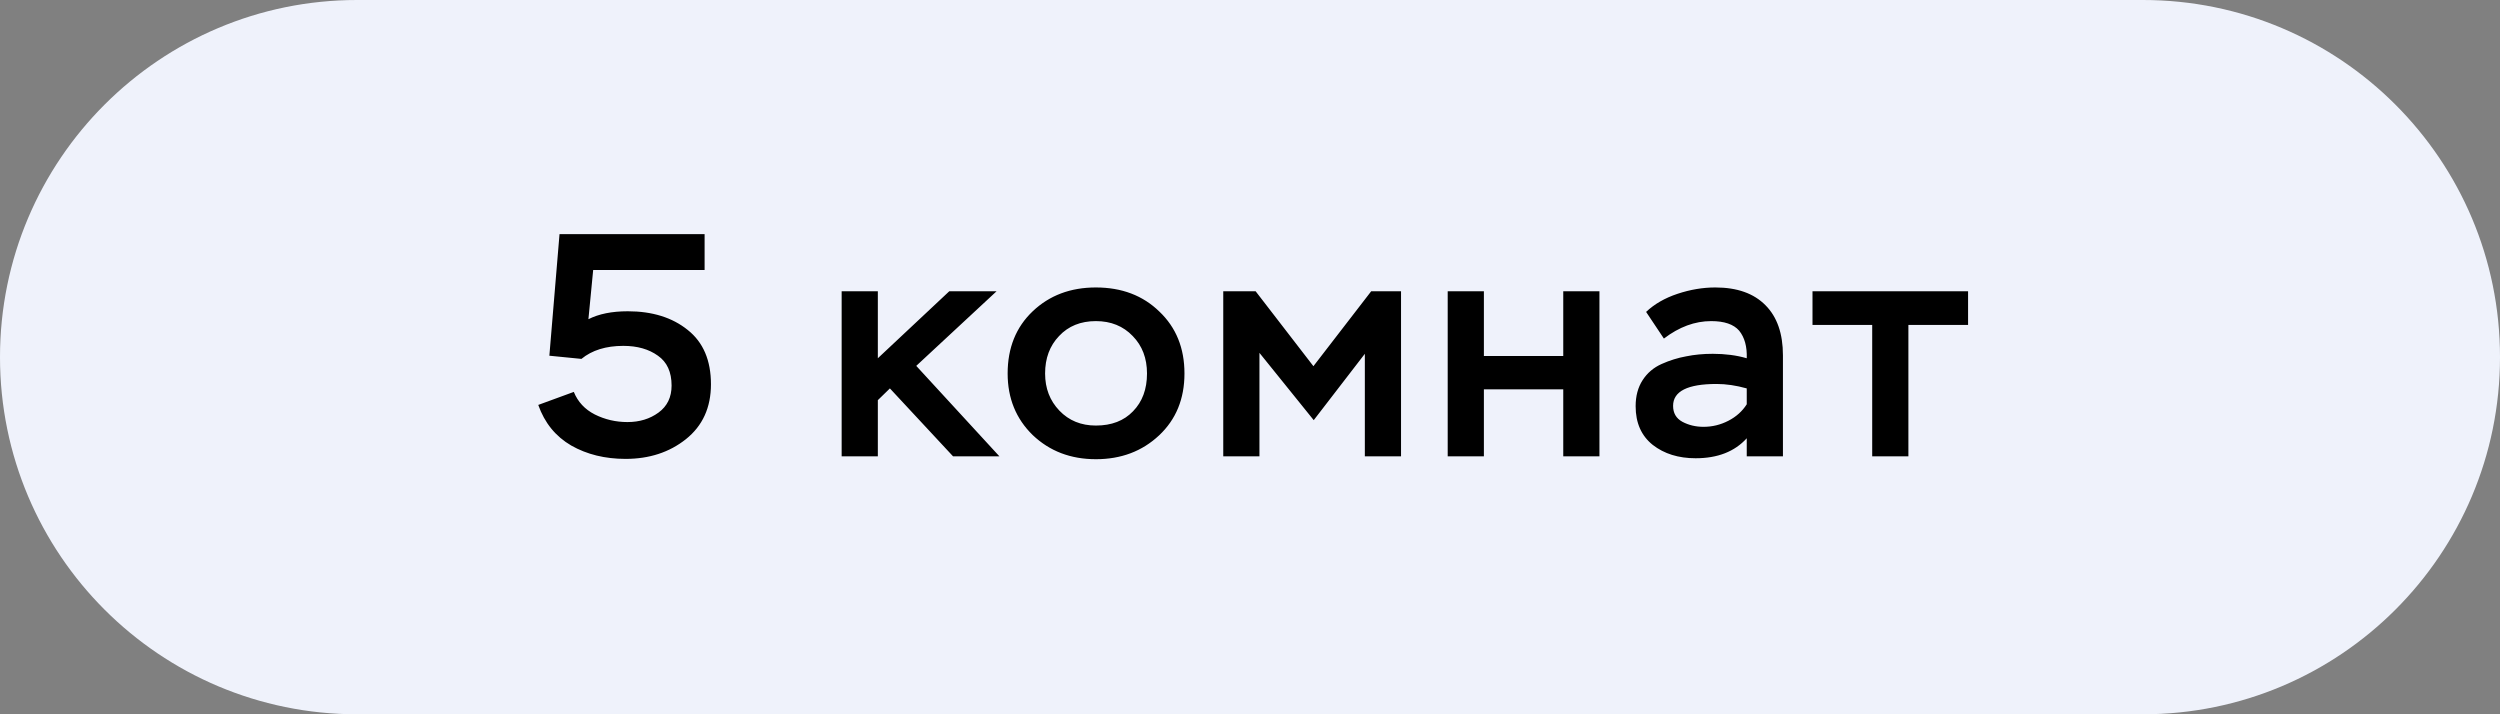
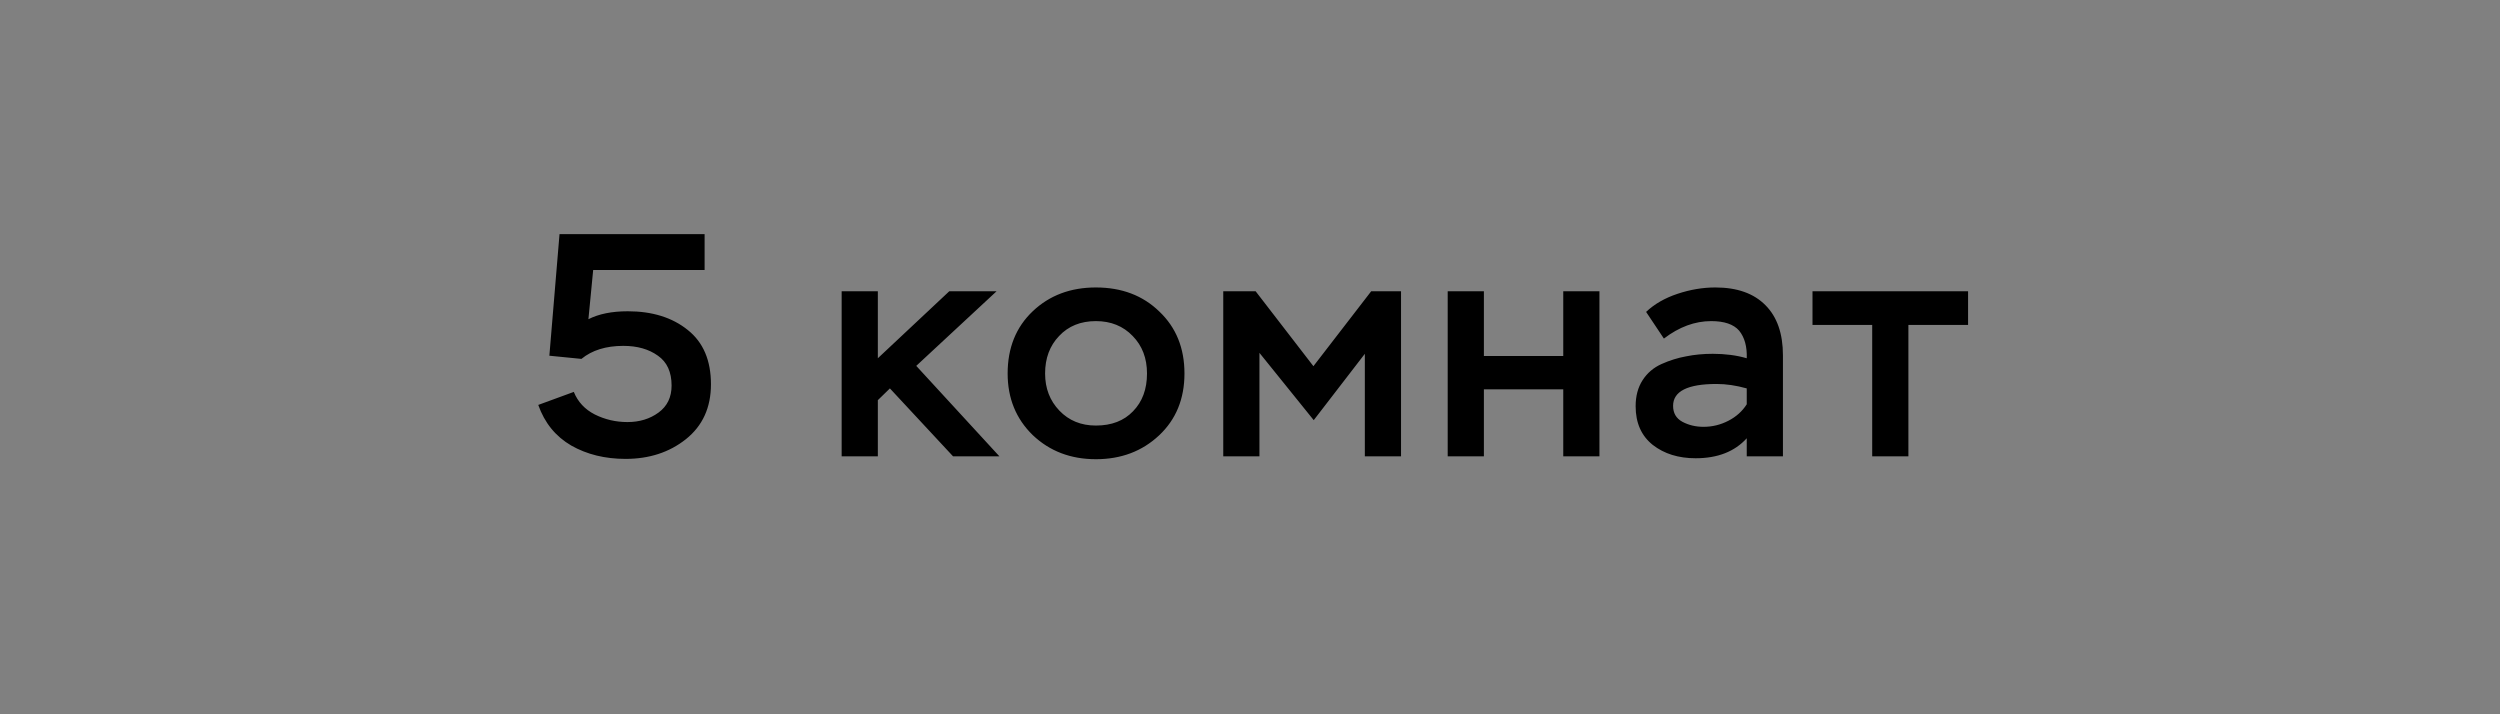
<svg xmlns="http://www.w3.org/2000/svg" width="126" height="36" viewBox="0 0 126 36" fill="none">
  <rect x="0" y="0" width="126" height="36" fill="#808080" stroke="none" />
-   <path d="M0 18C0 8.059 8.059 0 18 0H108C117.941 0 126 8.059 126 18C126 27.941 117.941 36 108 36H18C8.059 36 0 27.941 0 18Z" fill="#EFF2FB" />
  <path d="M29.304 18.088L27.688 17.928L28.2 11.8H35.512V13.608H29.896L29.656 16.088C30.179 15.821 30.84 15.688 31.64 15.688C32.877 15.688 33.885 16.003 34.664 16.632C35.443 17.251 35.832 18.163 35.832 19.368C35.832 20.541 35.411 21.464 34.568 22.136C33.736 22.797 32.723 23.128 31.528 23.128C30.493 23.128 29.581 22.904 28.792 22.456C28.003 21.997 27.448 21.315 27.128 20.408L28.92 19.752C29.123 20.253 29.475 20.632 29.976 20.888C30.488 21.144 31.037 21.272 31.624 21.272C32.232 21.272 32.755 21.112 33.192 20.792C33.629 20.472 33.848 20.019 33.848 19.432C33.848 18.749 33.619 18.248 33.16 17.928C32.701 17.597 32.12 17.432 31.416 17.432C30.541 17.432 29.837 17.651 29.304 18.088ZM44.243 23H42.419V14.68H44.243V18.056L47.843 14.68H50.227L46.179 18.44L50.371 23H48.035L44.851 19.576L44.243 20.168V23ZM50.785 18.824C50.785 17.533 51.206 16.488 52.049 15.688C52.891 14.888 53.953 14.488 55.233 14.488C56.534 14.488 57.601 14.893 58.433 15.704C59.275 16.504 59.697 17.544 59.697 18.824C59.697 20.104 59.27 21.144 58.417 21.944C57.563 22.744 56.502 23.144 55.233 23.144C53.963 23.144 52.902 22.739 52.049 21.928C51.206 21.107 50.785 20.072 50.785 18.824ZM52.673 18.824C52.673 19.571 52.913 20.195 53.393 20.696C53.873 21.197 54.486 21.448 55.233 21.448C56.022 21.448 56.646 21.208 57.105 20.728C57.574 20.248 57.809 19.613 57.809 18.824C57.809 18.056 57.569 17.427 57.089 16.936C56.609 16.435 55.99 16.184 55.233 16.184C54.465 16.184 53.846 16.435 53.377 16.936C52.907 17.427 52.673 18.056 52.673 18.824ZM63.476 23H61.652V14.68H63.284L66.196 18.456L69.108 14.68H70.612V23H68.788V17.832L66.212 21.176L63.476 17.784V23ZM80.612 23H78.788V19.624H74.788V23H72.964V14.68H74.788V17.944H78.788V14.68H80.612V23ZM83.86 17.064L82.964 15.72C83.38 15.325 83.908 15.021 84.548 14.808C85.188 14.595 85.822 14.488 86.452 14.488C87.55 14.488 88.393 14.787 88.98 15.384C89.566 15.971 89.86 16.813 89.86 17.912V23H88.036V22.088C87.428 22.76 86.569 23.096 85.46 23.096C84.596 23.096 83.876 22.872 83.3 22.424C82.724 21.965 82.436 21.315 82.436 20.472C82.436 19.96 82.553 19.523 82.788 19.16C83.022 18.797 83.342 18.525 83.748 18.344C84.153 18.163 84.564 18.035 84.98 17.96C85.396 17.875 85.844 17.832 86.324 17.832C86.953 17.832 87.524 17.907 88.036 18.056C88.057 17.469 87.929 17.005 87.652 16.664C87.374 16.344 86.905 16.184 86.244 16.184C85.422 16.184 84.628 16.477 83.86 17.064ZM85.86 21.512C86.297 21.512 86.713 21.411 87.108 21.208C87.502 21.005 87.812 20.728 88.036 20.376V19.576C87.502 19.427 86.996 19.352 86.516 19.352C85.054 19.352 84.324 19.72 84.324 20.456C84.324 20.819 84.478 21.085 84.788 21.256C85.108 21.427 85.465 21.512 85.86 21.512ZM94.359 16.376H91.35V14.68H99.191V16.376H96.183V23H94.359V16.376Z" fill="black" />
</svg>